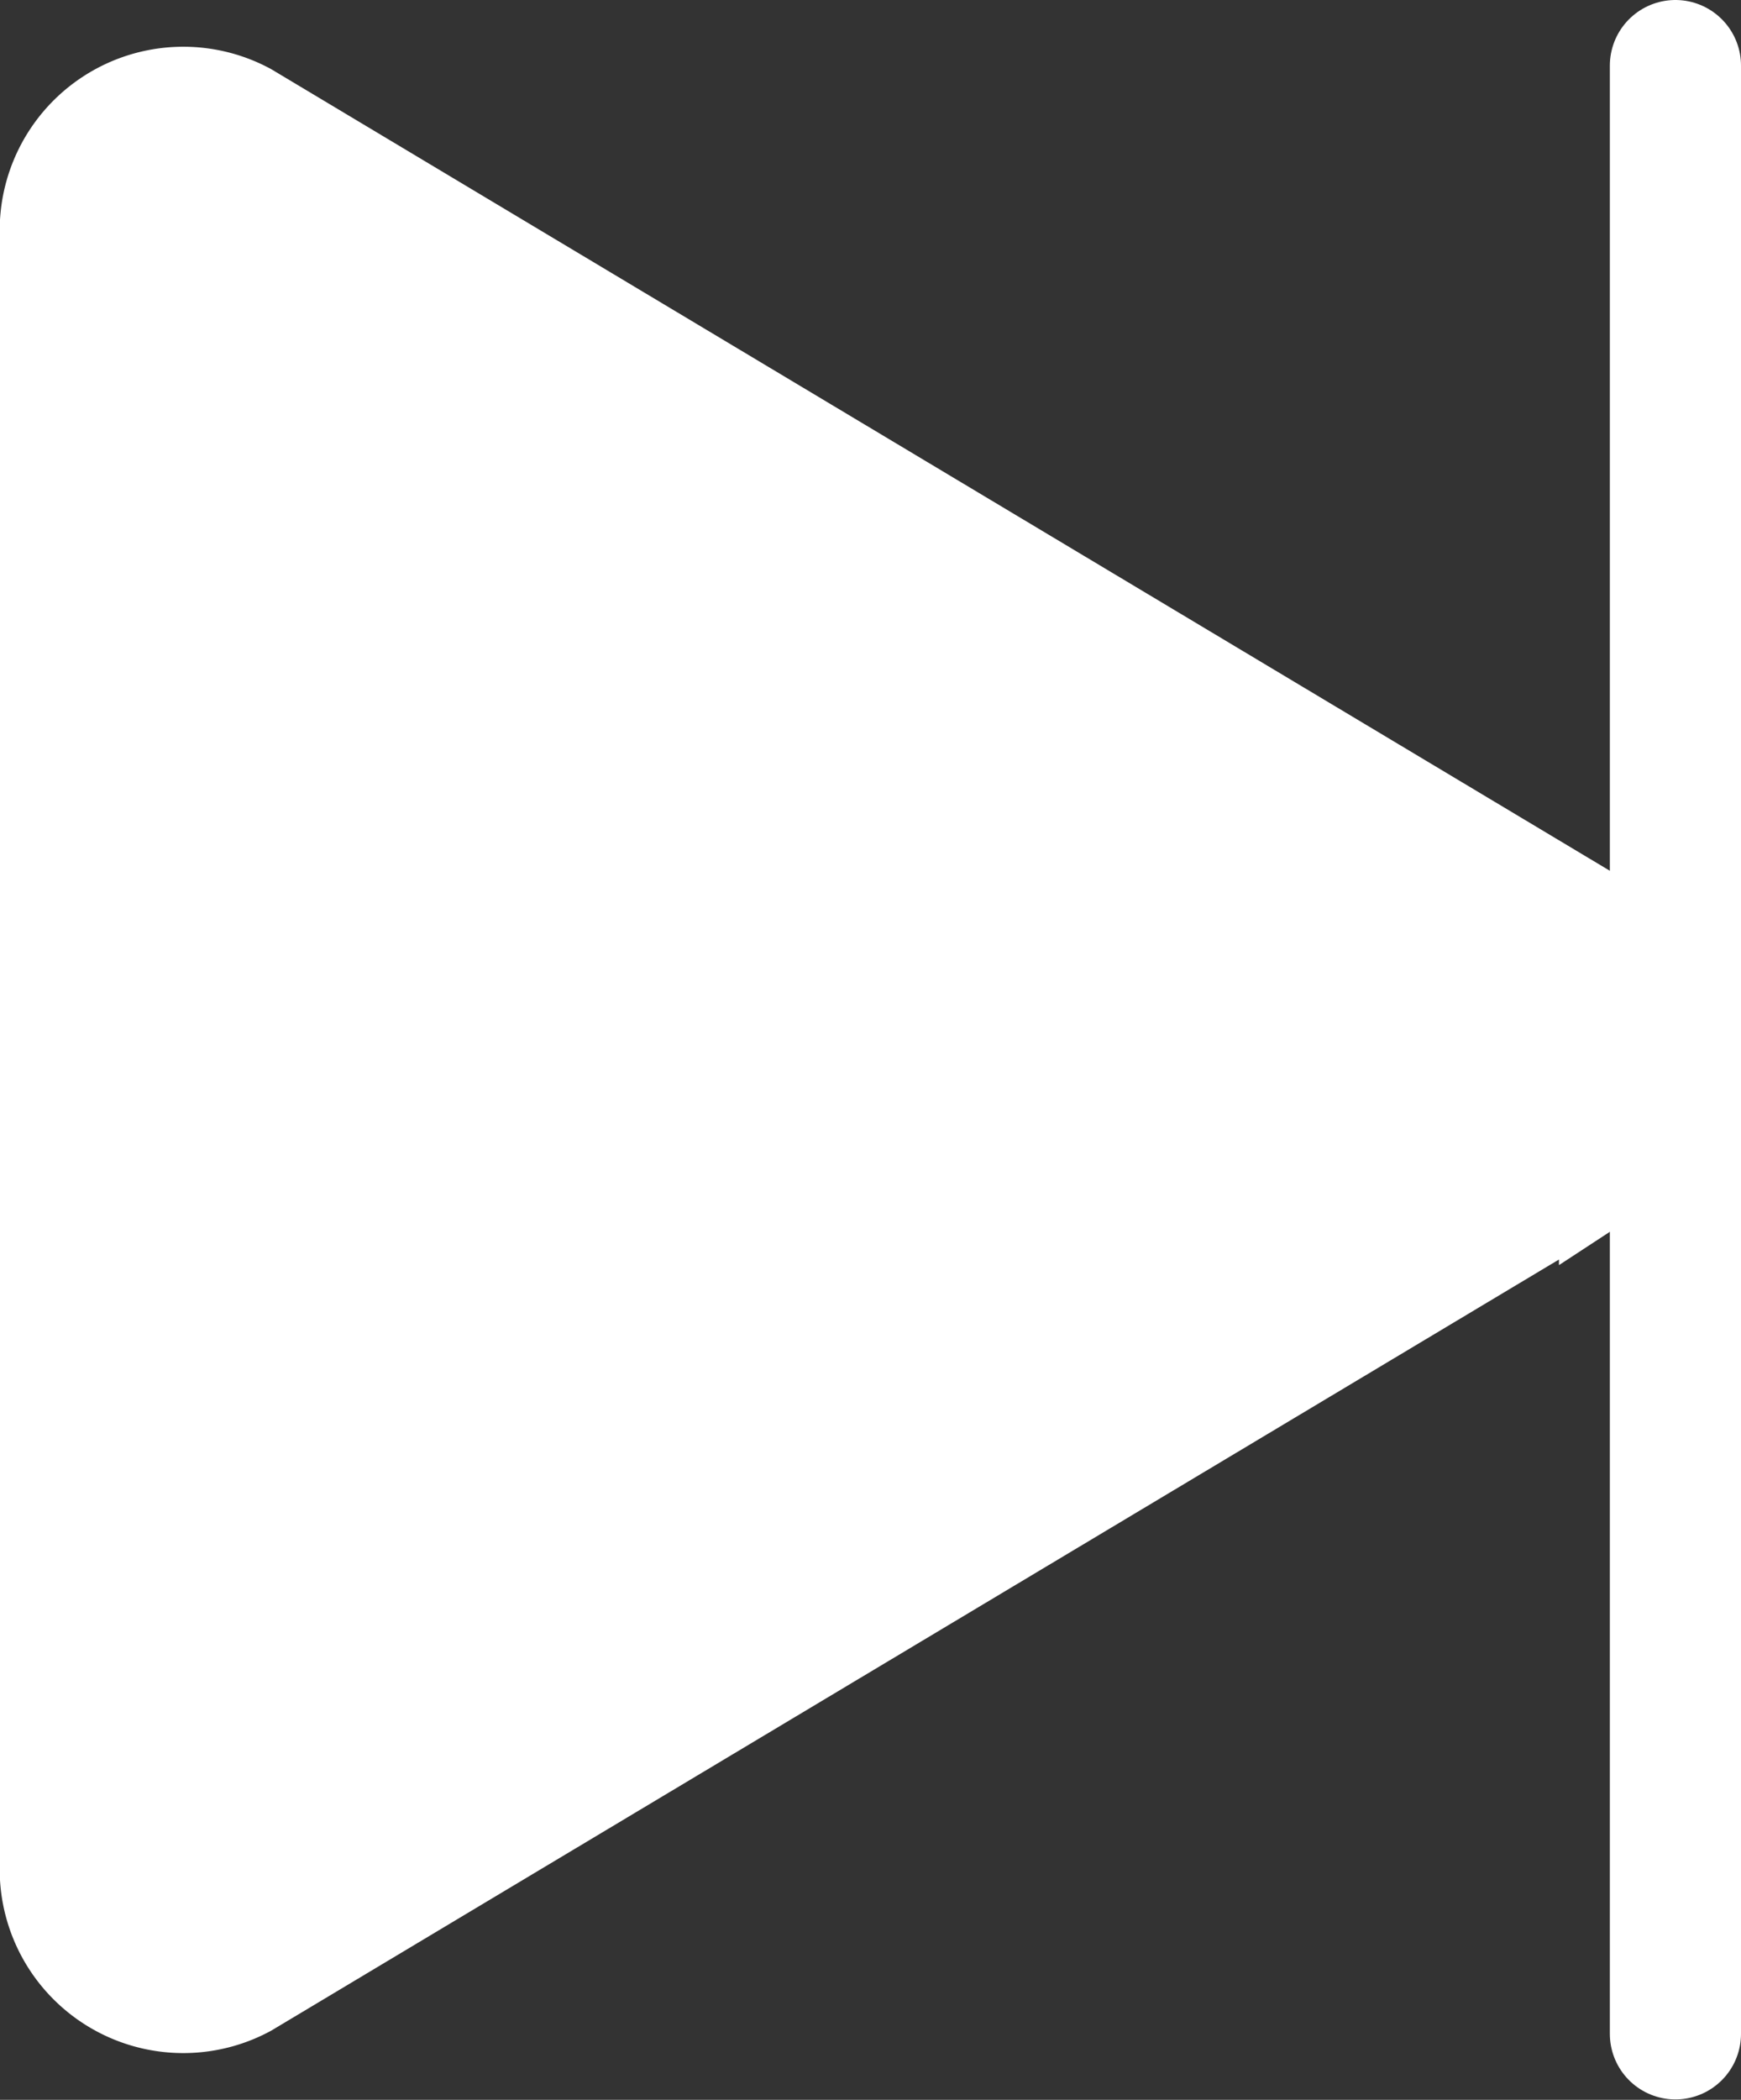
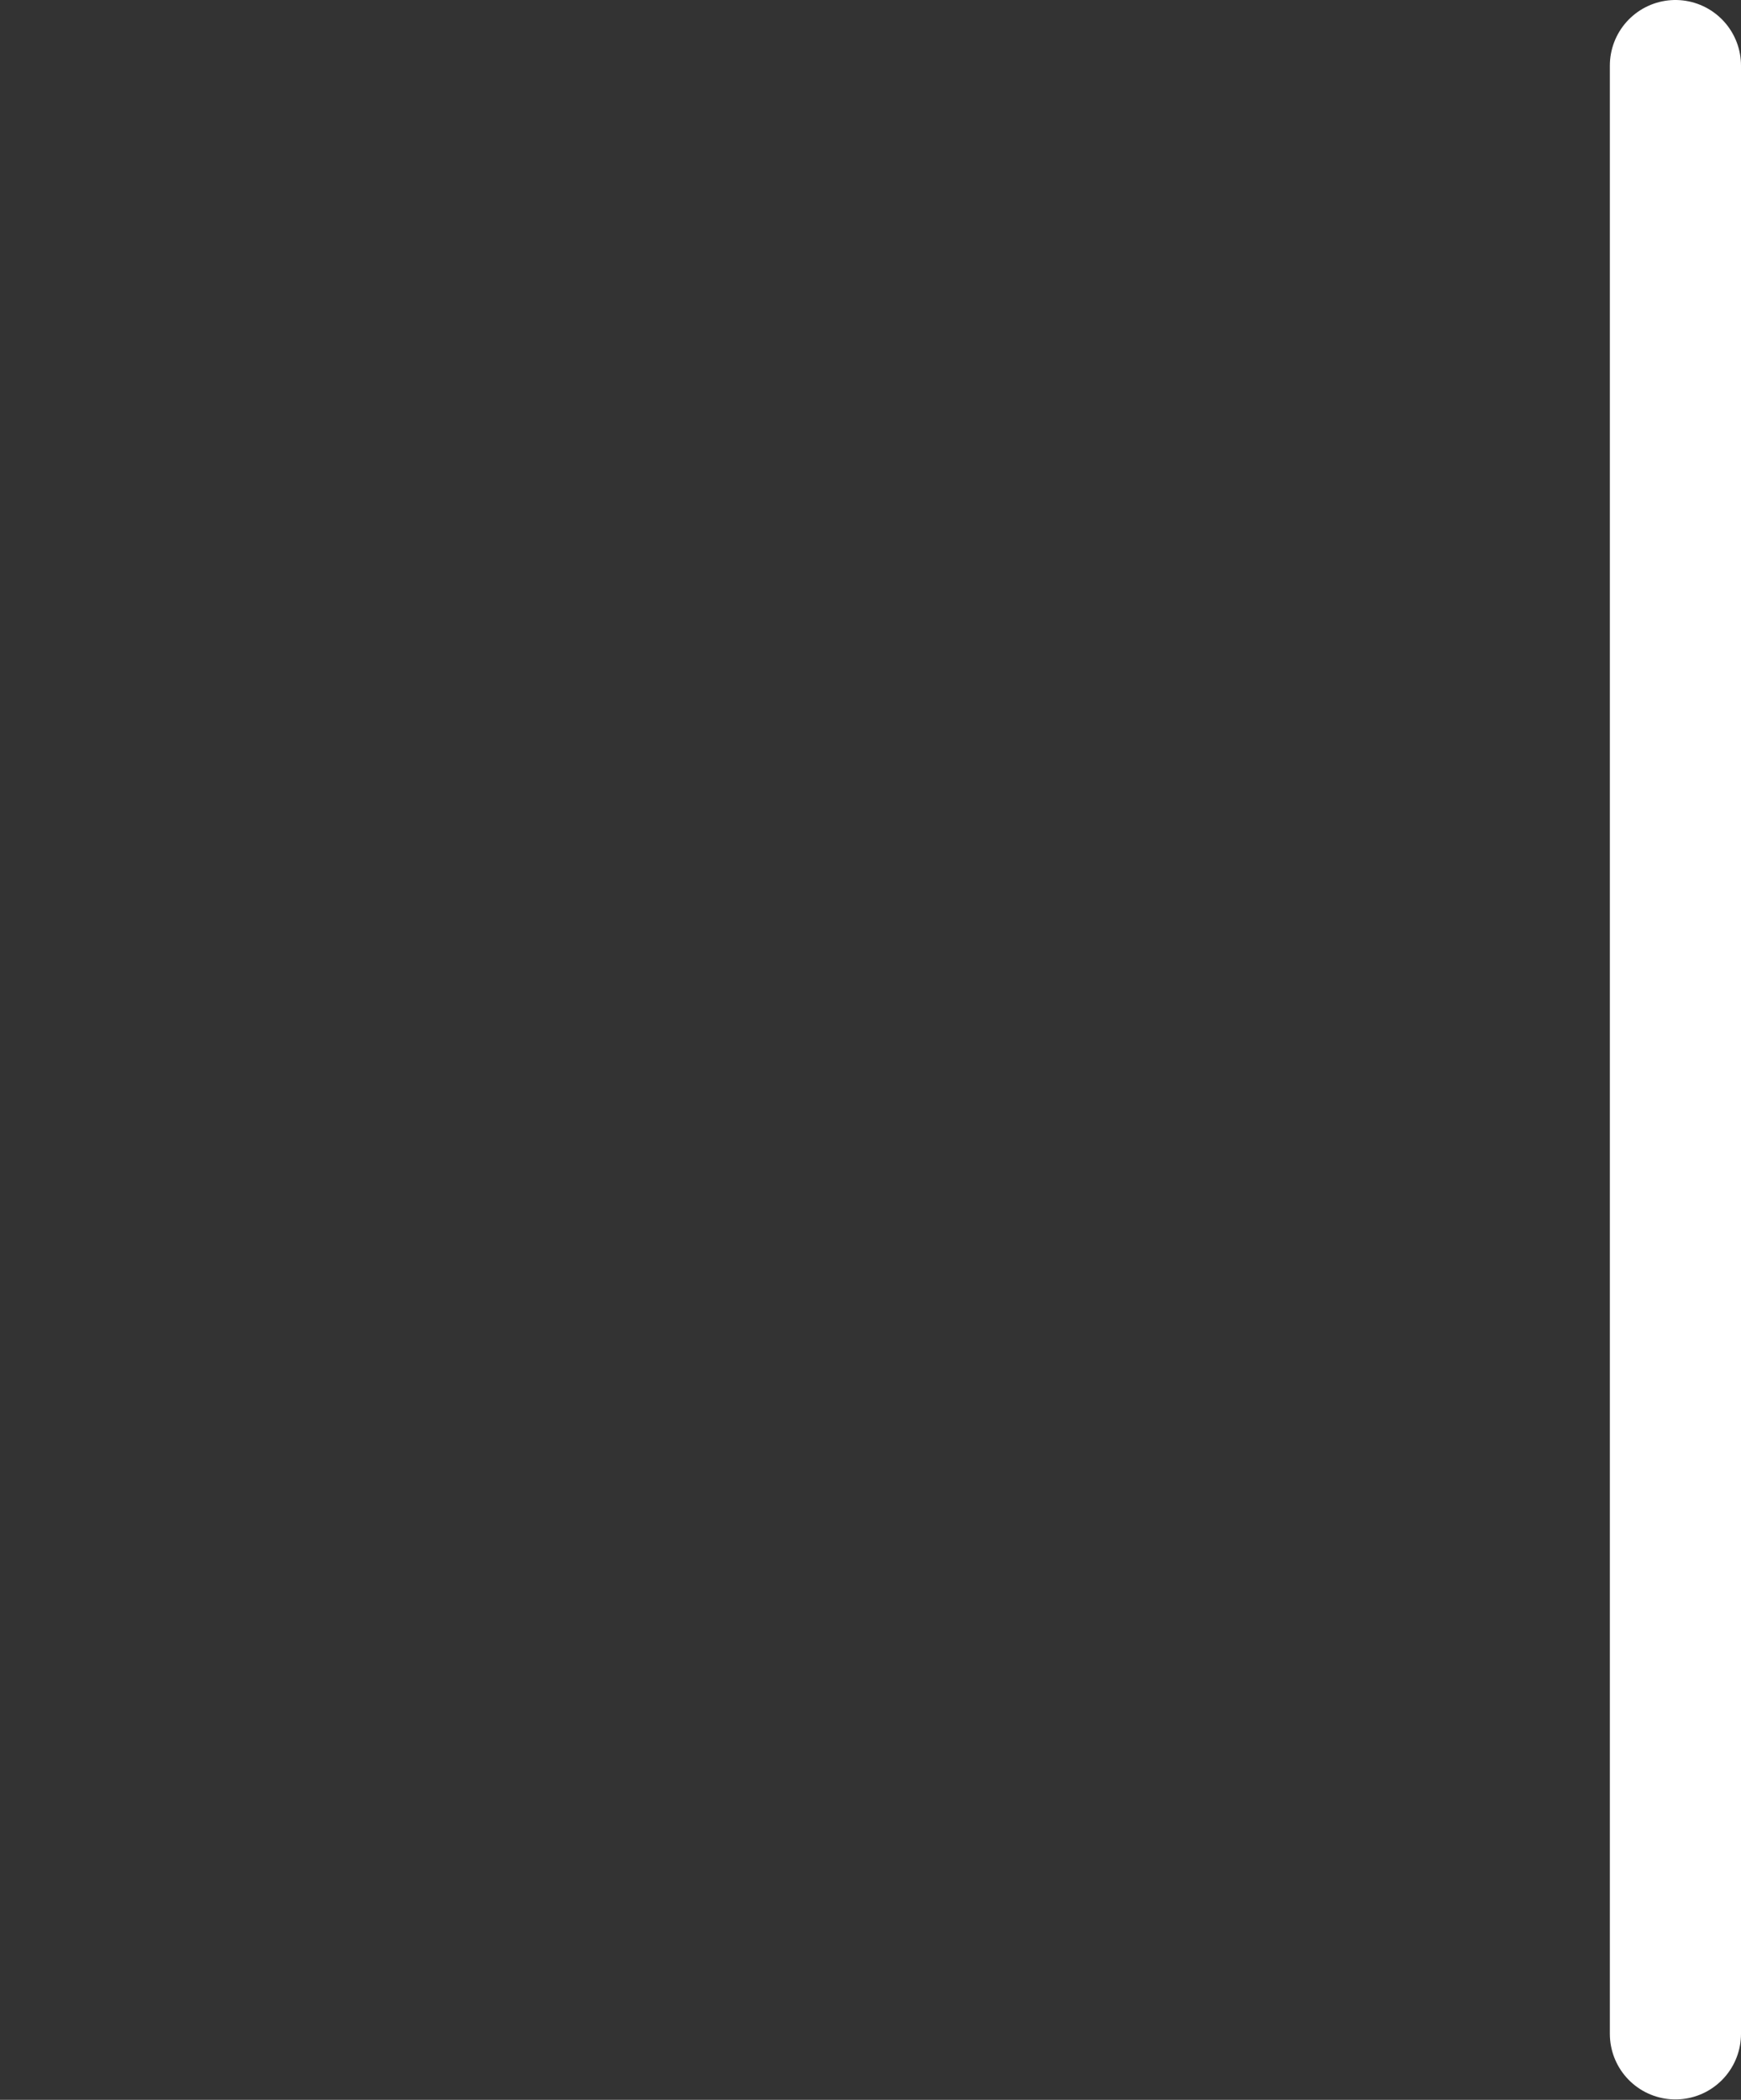
<svg xmlns="http://www.w3.org/2000/svg" width="13.275" height="16.003" viewBox="0 0 13.275 16.003">
  <rect x="0" y="0" width="13.275" height="16.003" fill="#333333" stroke="none" />
  <g id="play-skip-forward-outline" transform="translate(-111.5 -79.5)">
-     <path id="Path_32" data-name="Path 32" d="M112,88.977v12.361a.9.9,0,0,0,1.321.859l10.566-6.324a.855.855,0,0,0,0-1.431l-10.566-6.324A.9.9,0,0,0,112,88.977Z" transform="translate(0 -7.656)" fill="#fff" stroke="#fff" stroke-miterlimit="10" stroke-width="1" />
    <path id="Path_33" data-name="Path 33" d="M400,80V95" transform="translate(-275.725)" fill="none" stroke="#fff" stroke-linecap="round" stroke-miterlimit="10" stroke-width="1" />
  </g>
</svg>